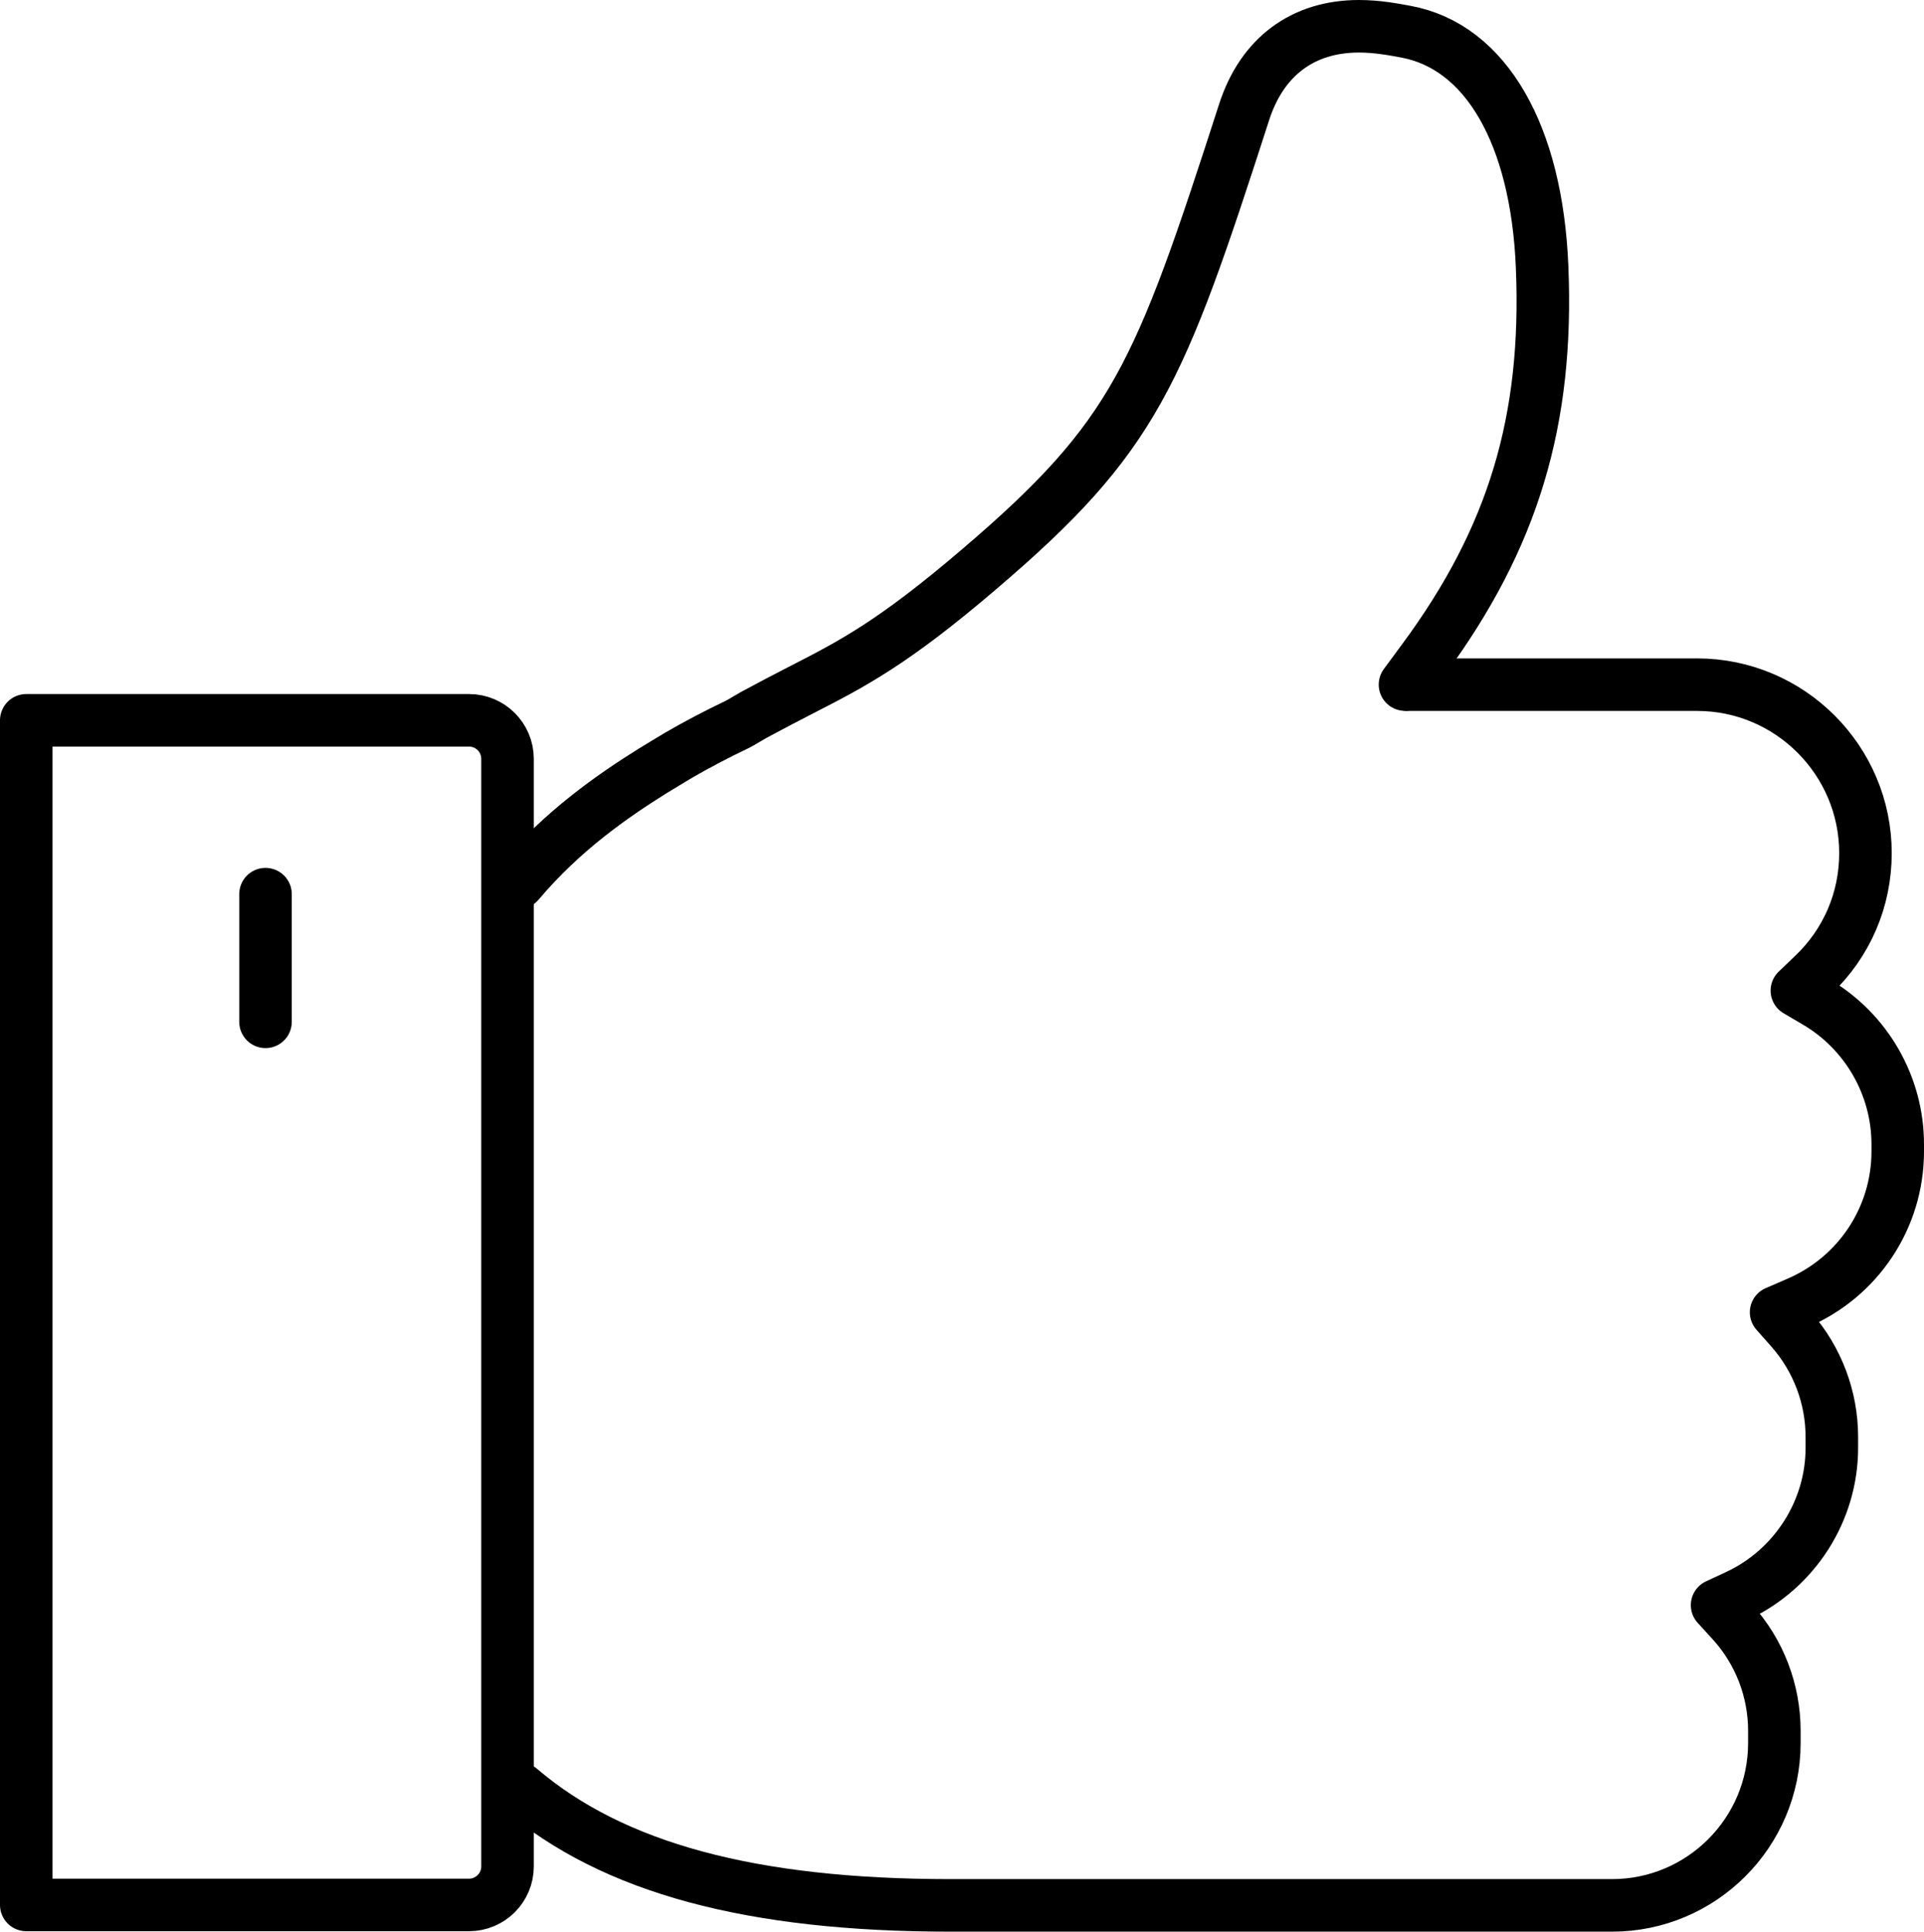
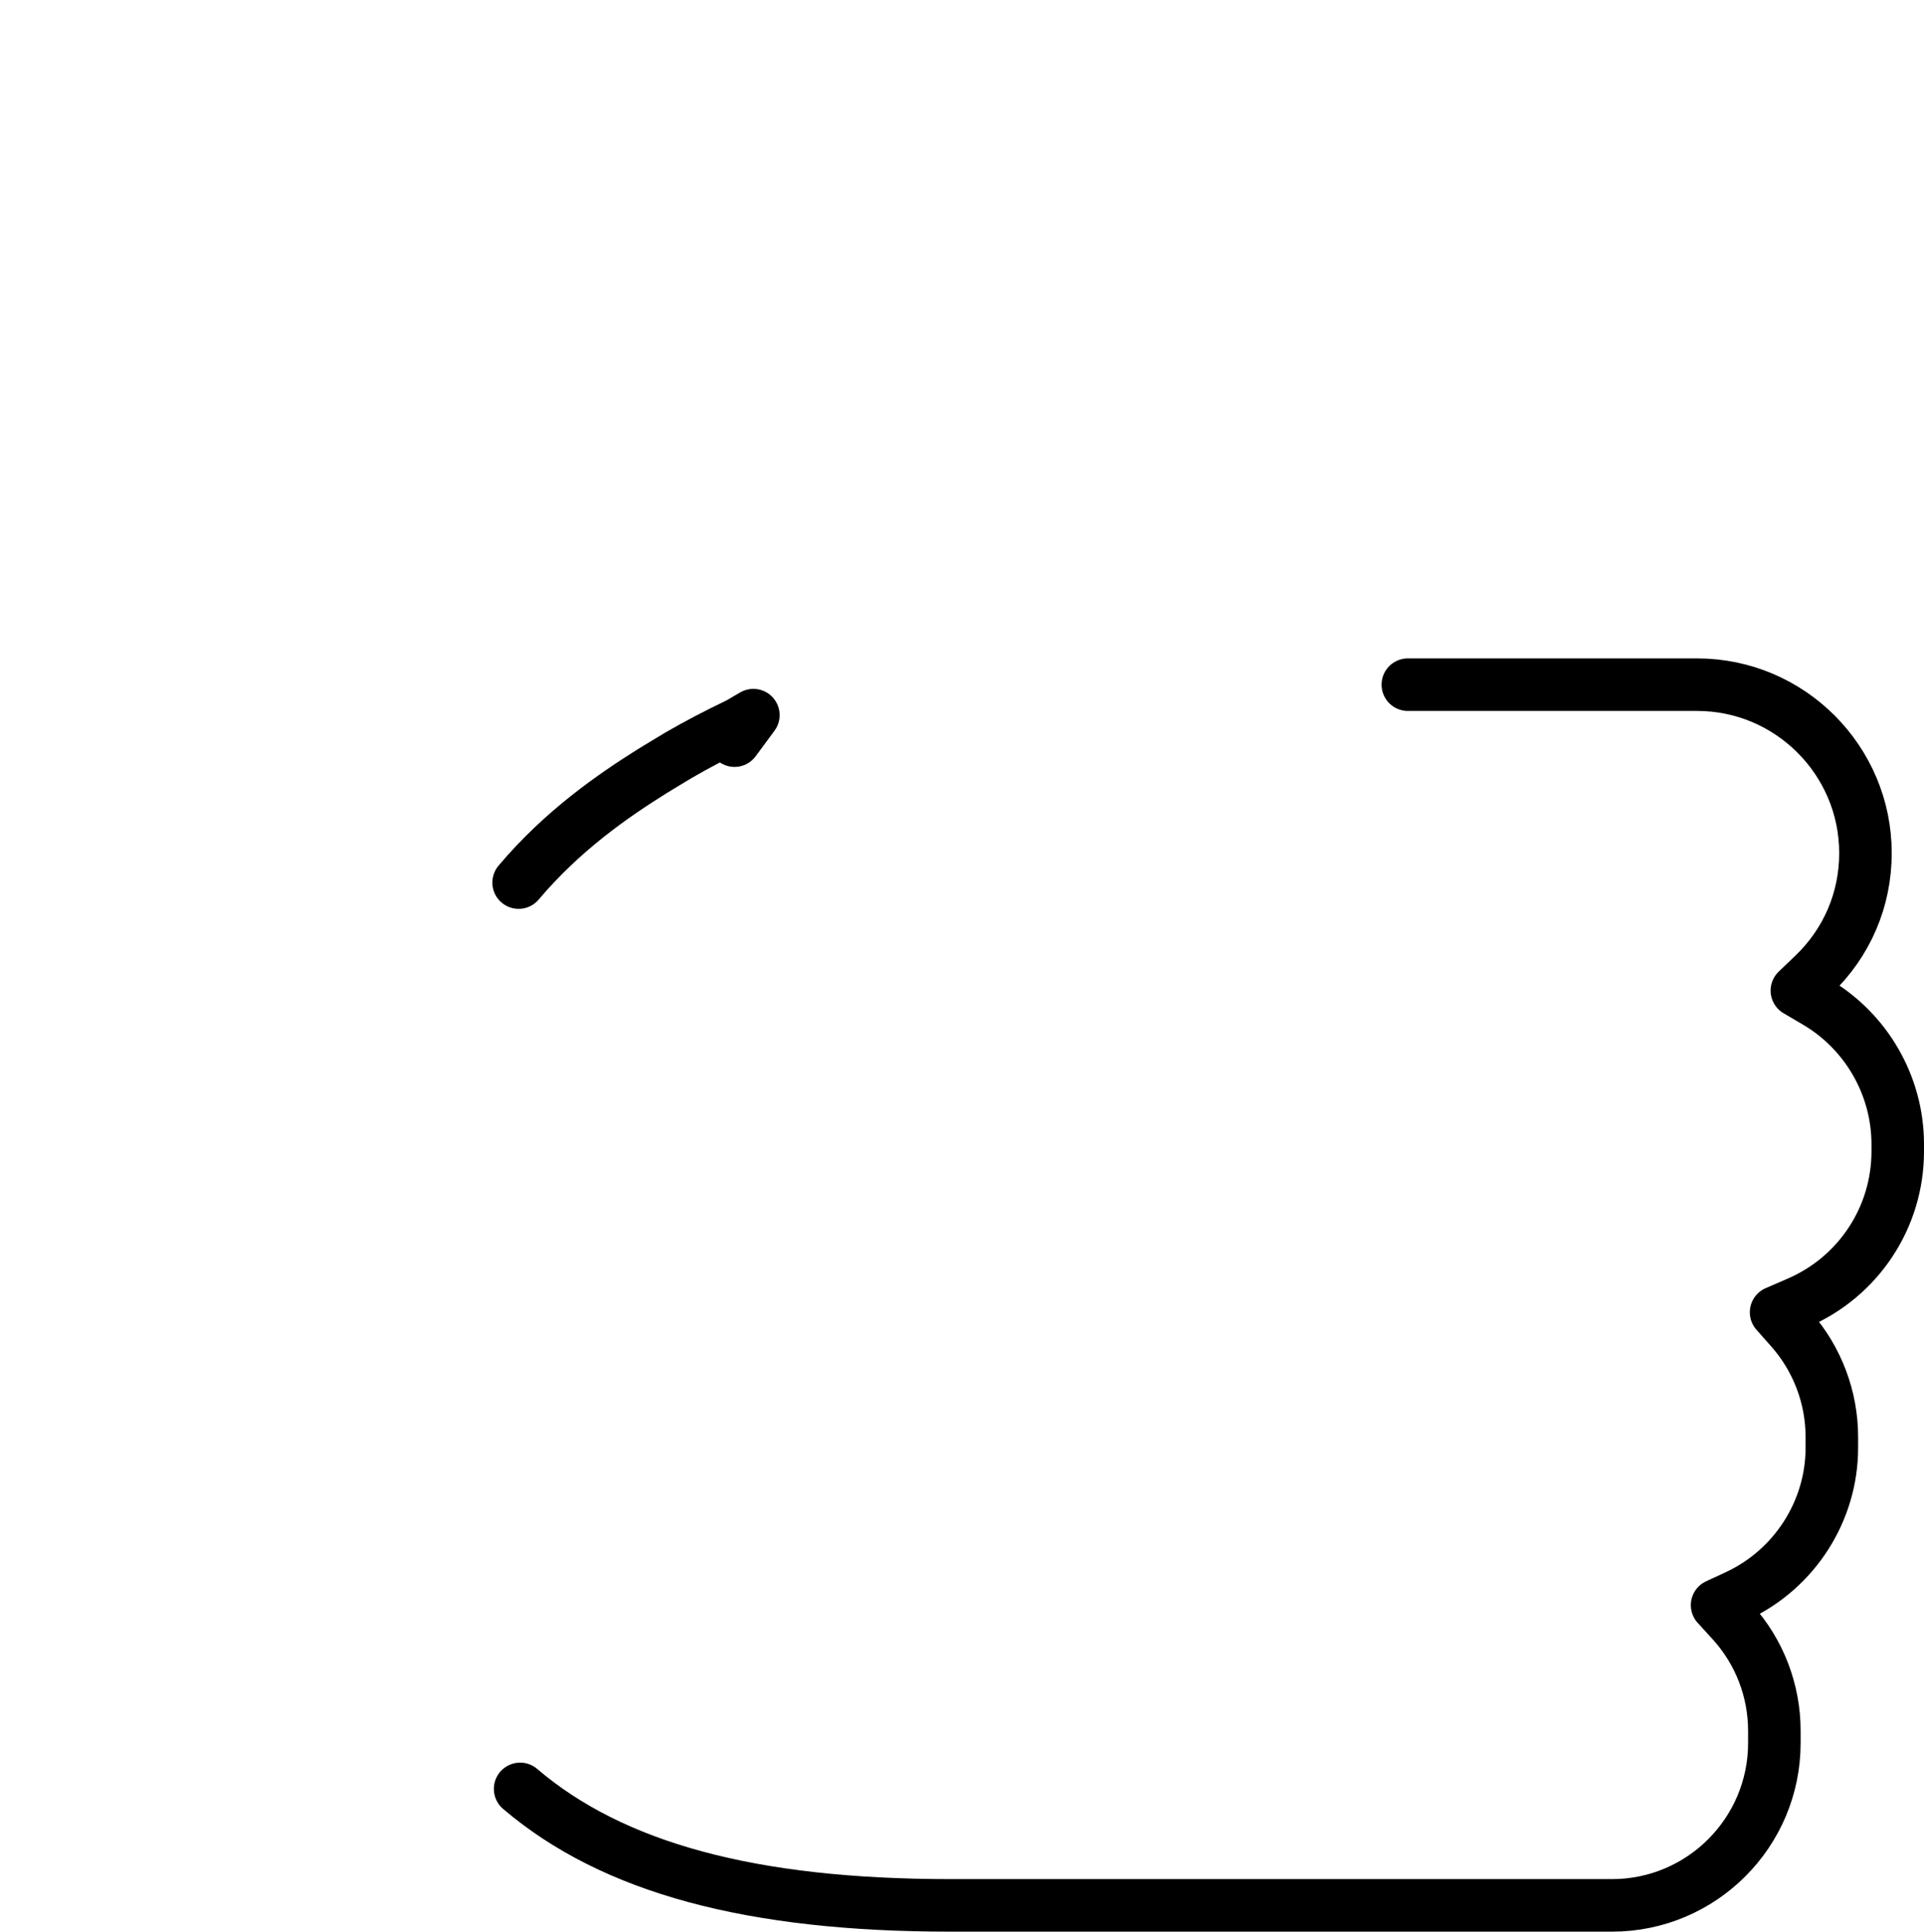
<svg xmlns="http://www.w3.org/2000/svg" id="Layer_2" data-name="Layer 2" viewBox="0 0 256.38 257.37">
  <defs>
    <style>      .cls-1 {        fill: none;        stroke: #000;        stroke-linecap: round;        stroke-linejoin: round;        stroke-width: 7px;      }    </style>
  </defs>
  <g id="_ƒŒƒCƒ__1" data-name="ƒŒƒCƒ„[_1">
    <g>
      <path class="cls-1" d="M187.6,91.22h38.54c12.38,0,22.44,10.09,22.44,22.44,0,6.21-2.48,11.97-6.98,16.25l-2.16,2.07,2.57,1.51c6.71,3.94,10.87,11.19,10.87,18.95v.97c0,8.8-5.24,16.72-13.35,20.19l-2.86,1.24,2.05,2.32c3.47,3.96,5.38,9.05,5.38,14.29v1.46c0,8.37-4.93,16.09-12.54,19.67l-2.75,1.28,2.05,2.25c3.6,3.98,5.58,9.14,5.58,14.5v1.62c0,11.93-9.7,21.63-21.63,21.63h-88.13c-26.51,0-44.99-4.96-57.37-15.52" />
-       <path class="cls-1" d="M69.11,117.59c5.87-6.96,12.59-11.58,17.86-14.88,1.13-.68,2.31-1.41,3.51-2.12,2.4-1.39,4.97-2.74,7.67-4.03.43-.21.66-.34,1.43-.81l.81-.47c2.36-1.28,4.35-2.31,6.27-3.3,6.85-3.51,12.27-6.27,23.79-16.12,20.87-17.79,24-25.84,35.33-60.91,2.38-7.39,7.82-11.45,15.31-11.45,2.44,0,4.67.43,6.29.73,10.62,1.99,17.38,13.68,18.11,31.3.86,20.49-3.85,36.12-15.76,52.28l-2.51,3.4" />
+       <path class="cls-1" d="M69.11,117.59c5.87-6.96,12.59-11.58,17.86-14.88,1.13-.68,2.31-1.41,3.51-2.12,2.4-1.39,4.97-2.74,7.67-4.03.43-.21.66-.34,1.43-.81l.81-.47l-2.51,3.4" />
      <g>
-         <path class="cls-1" d="M8.63,95.96h59v157.83H8.63c-2.83,0-5.13-2.3-5.13-5.13V101.09c0-2.83,2.3-5.13,5.13-5.13Z" transform="translate(71.13 349.76) rotate(180)" />
-         <line class="cls-1" x1="35.38" y1="119.13" x2="35.38" y2="136.14" />
-       </g>
+         </g>
    </g>
  </g>
</svg>